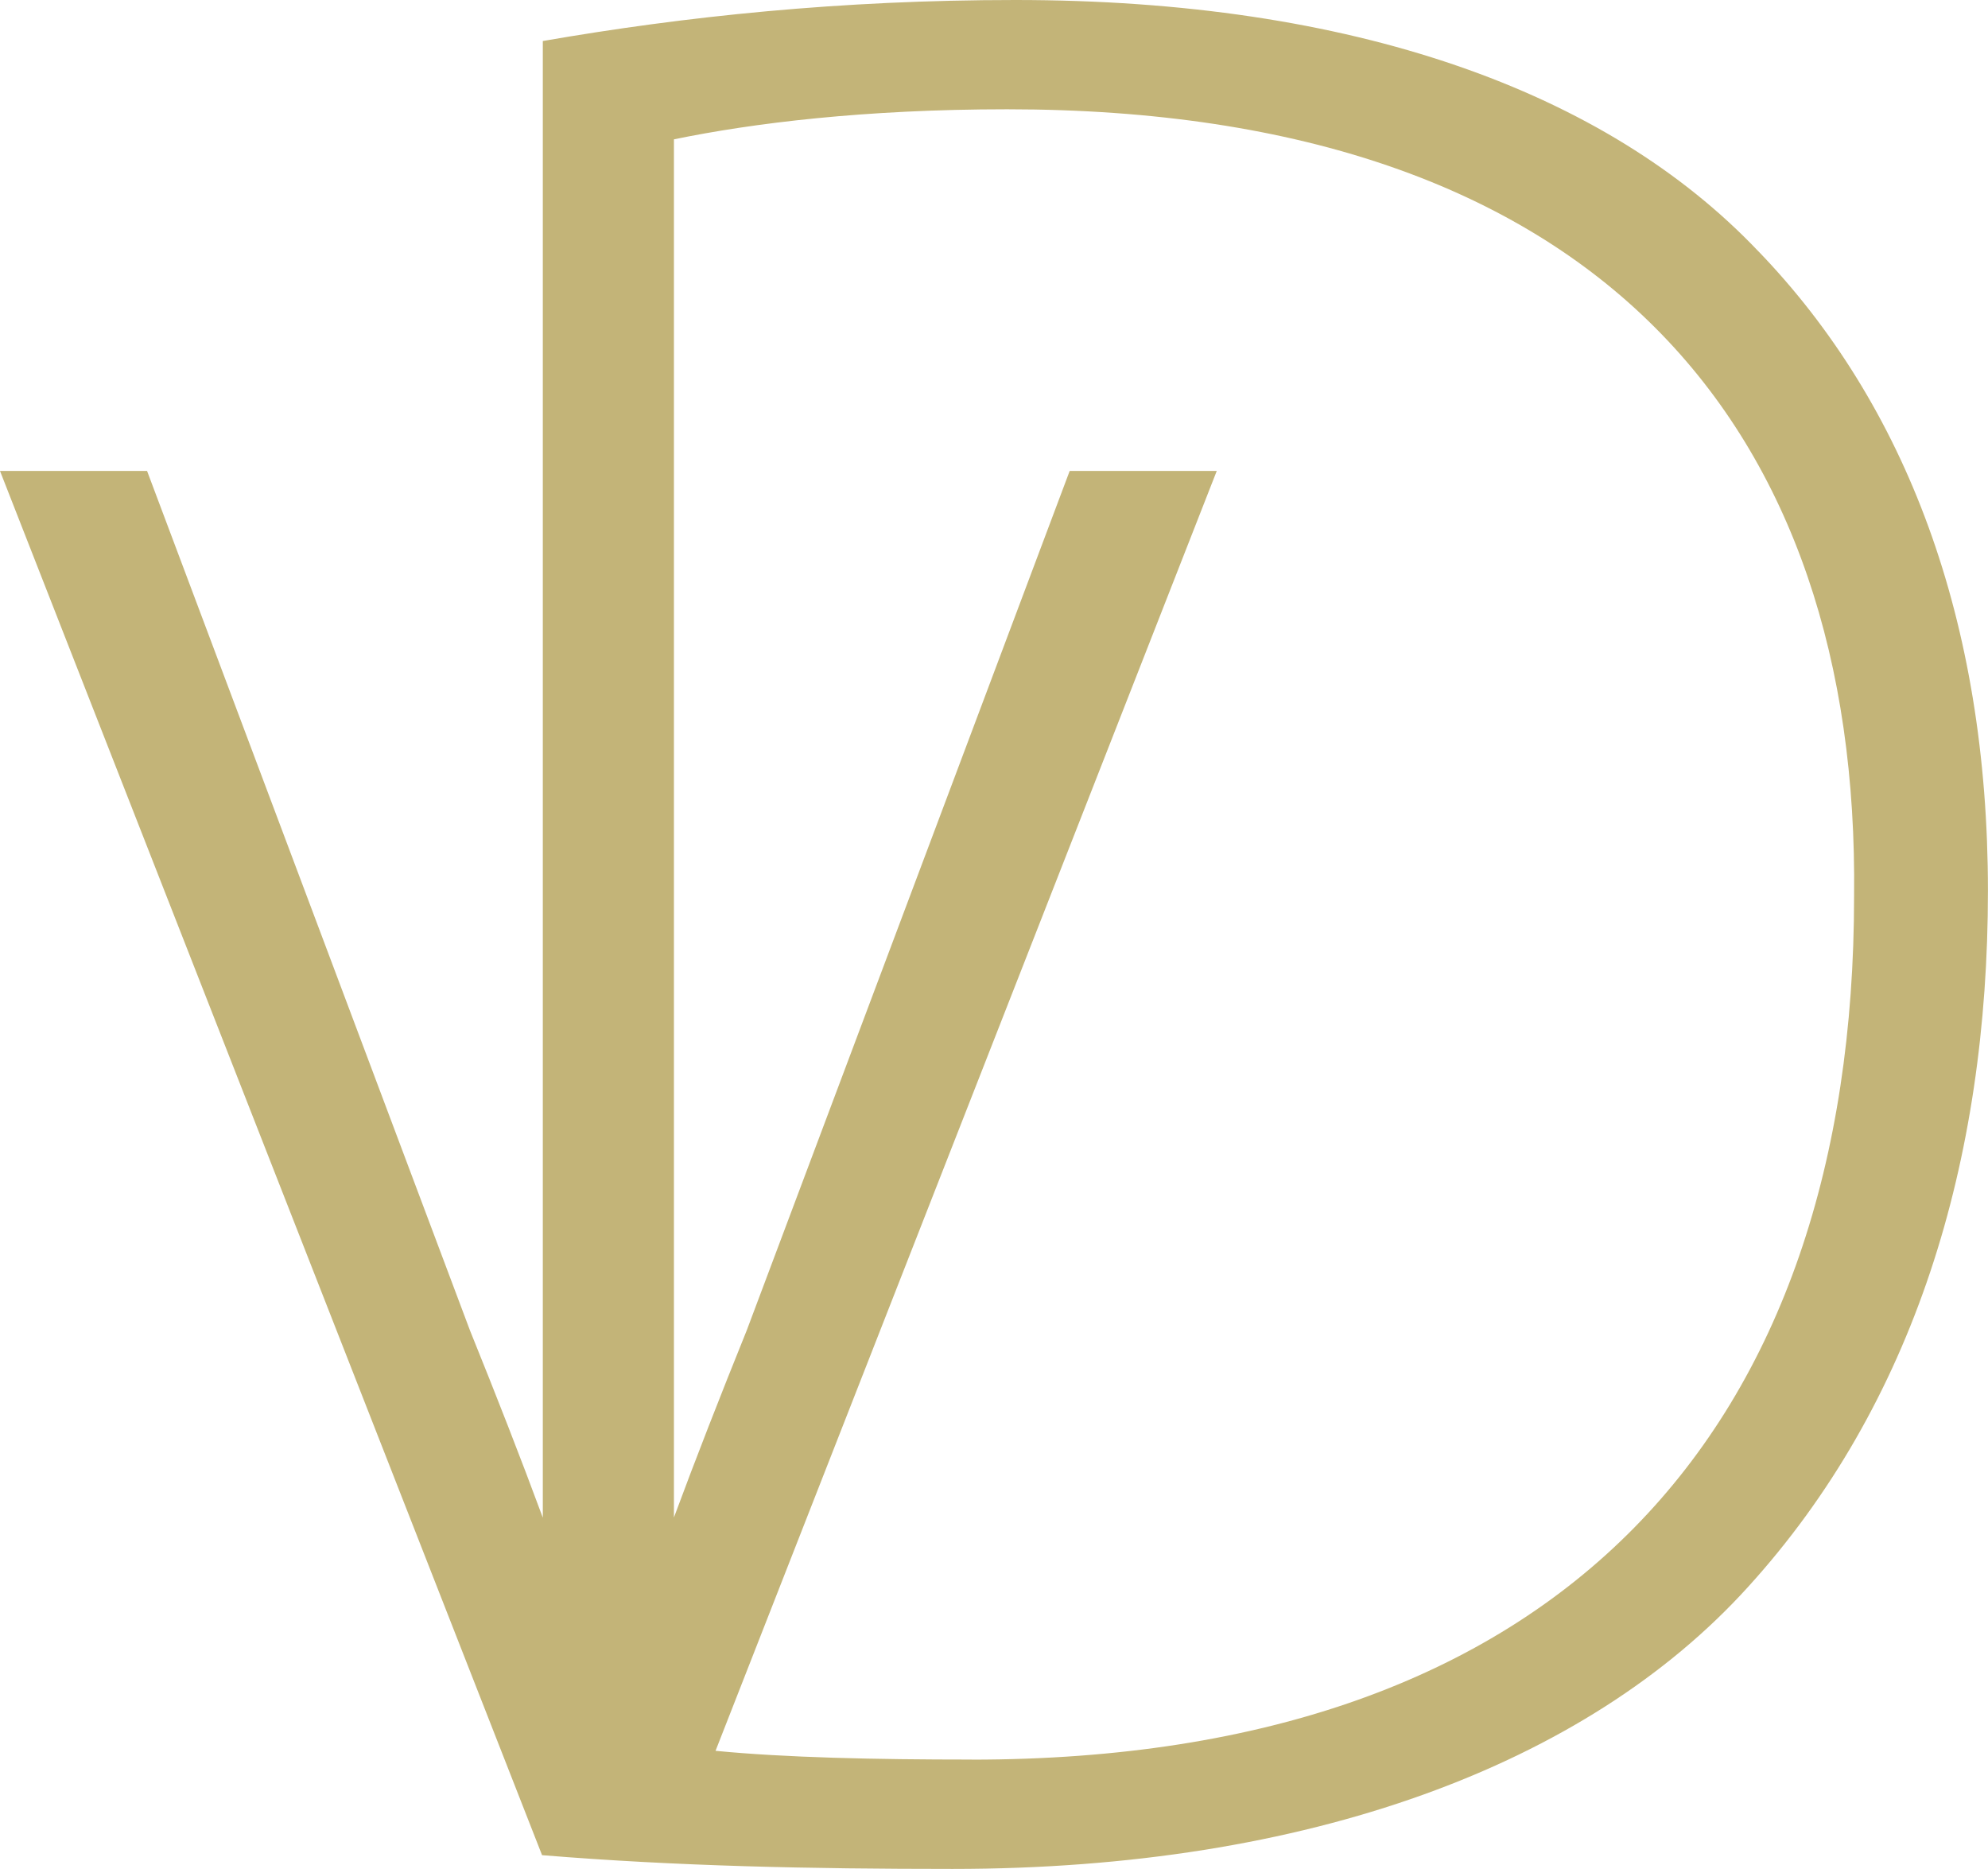
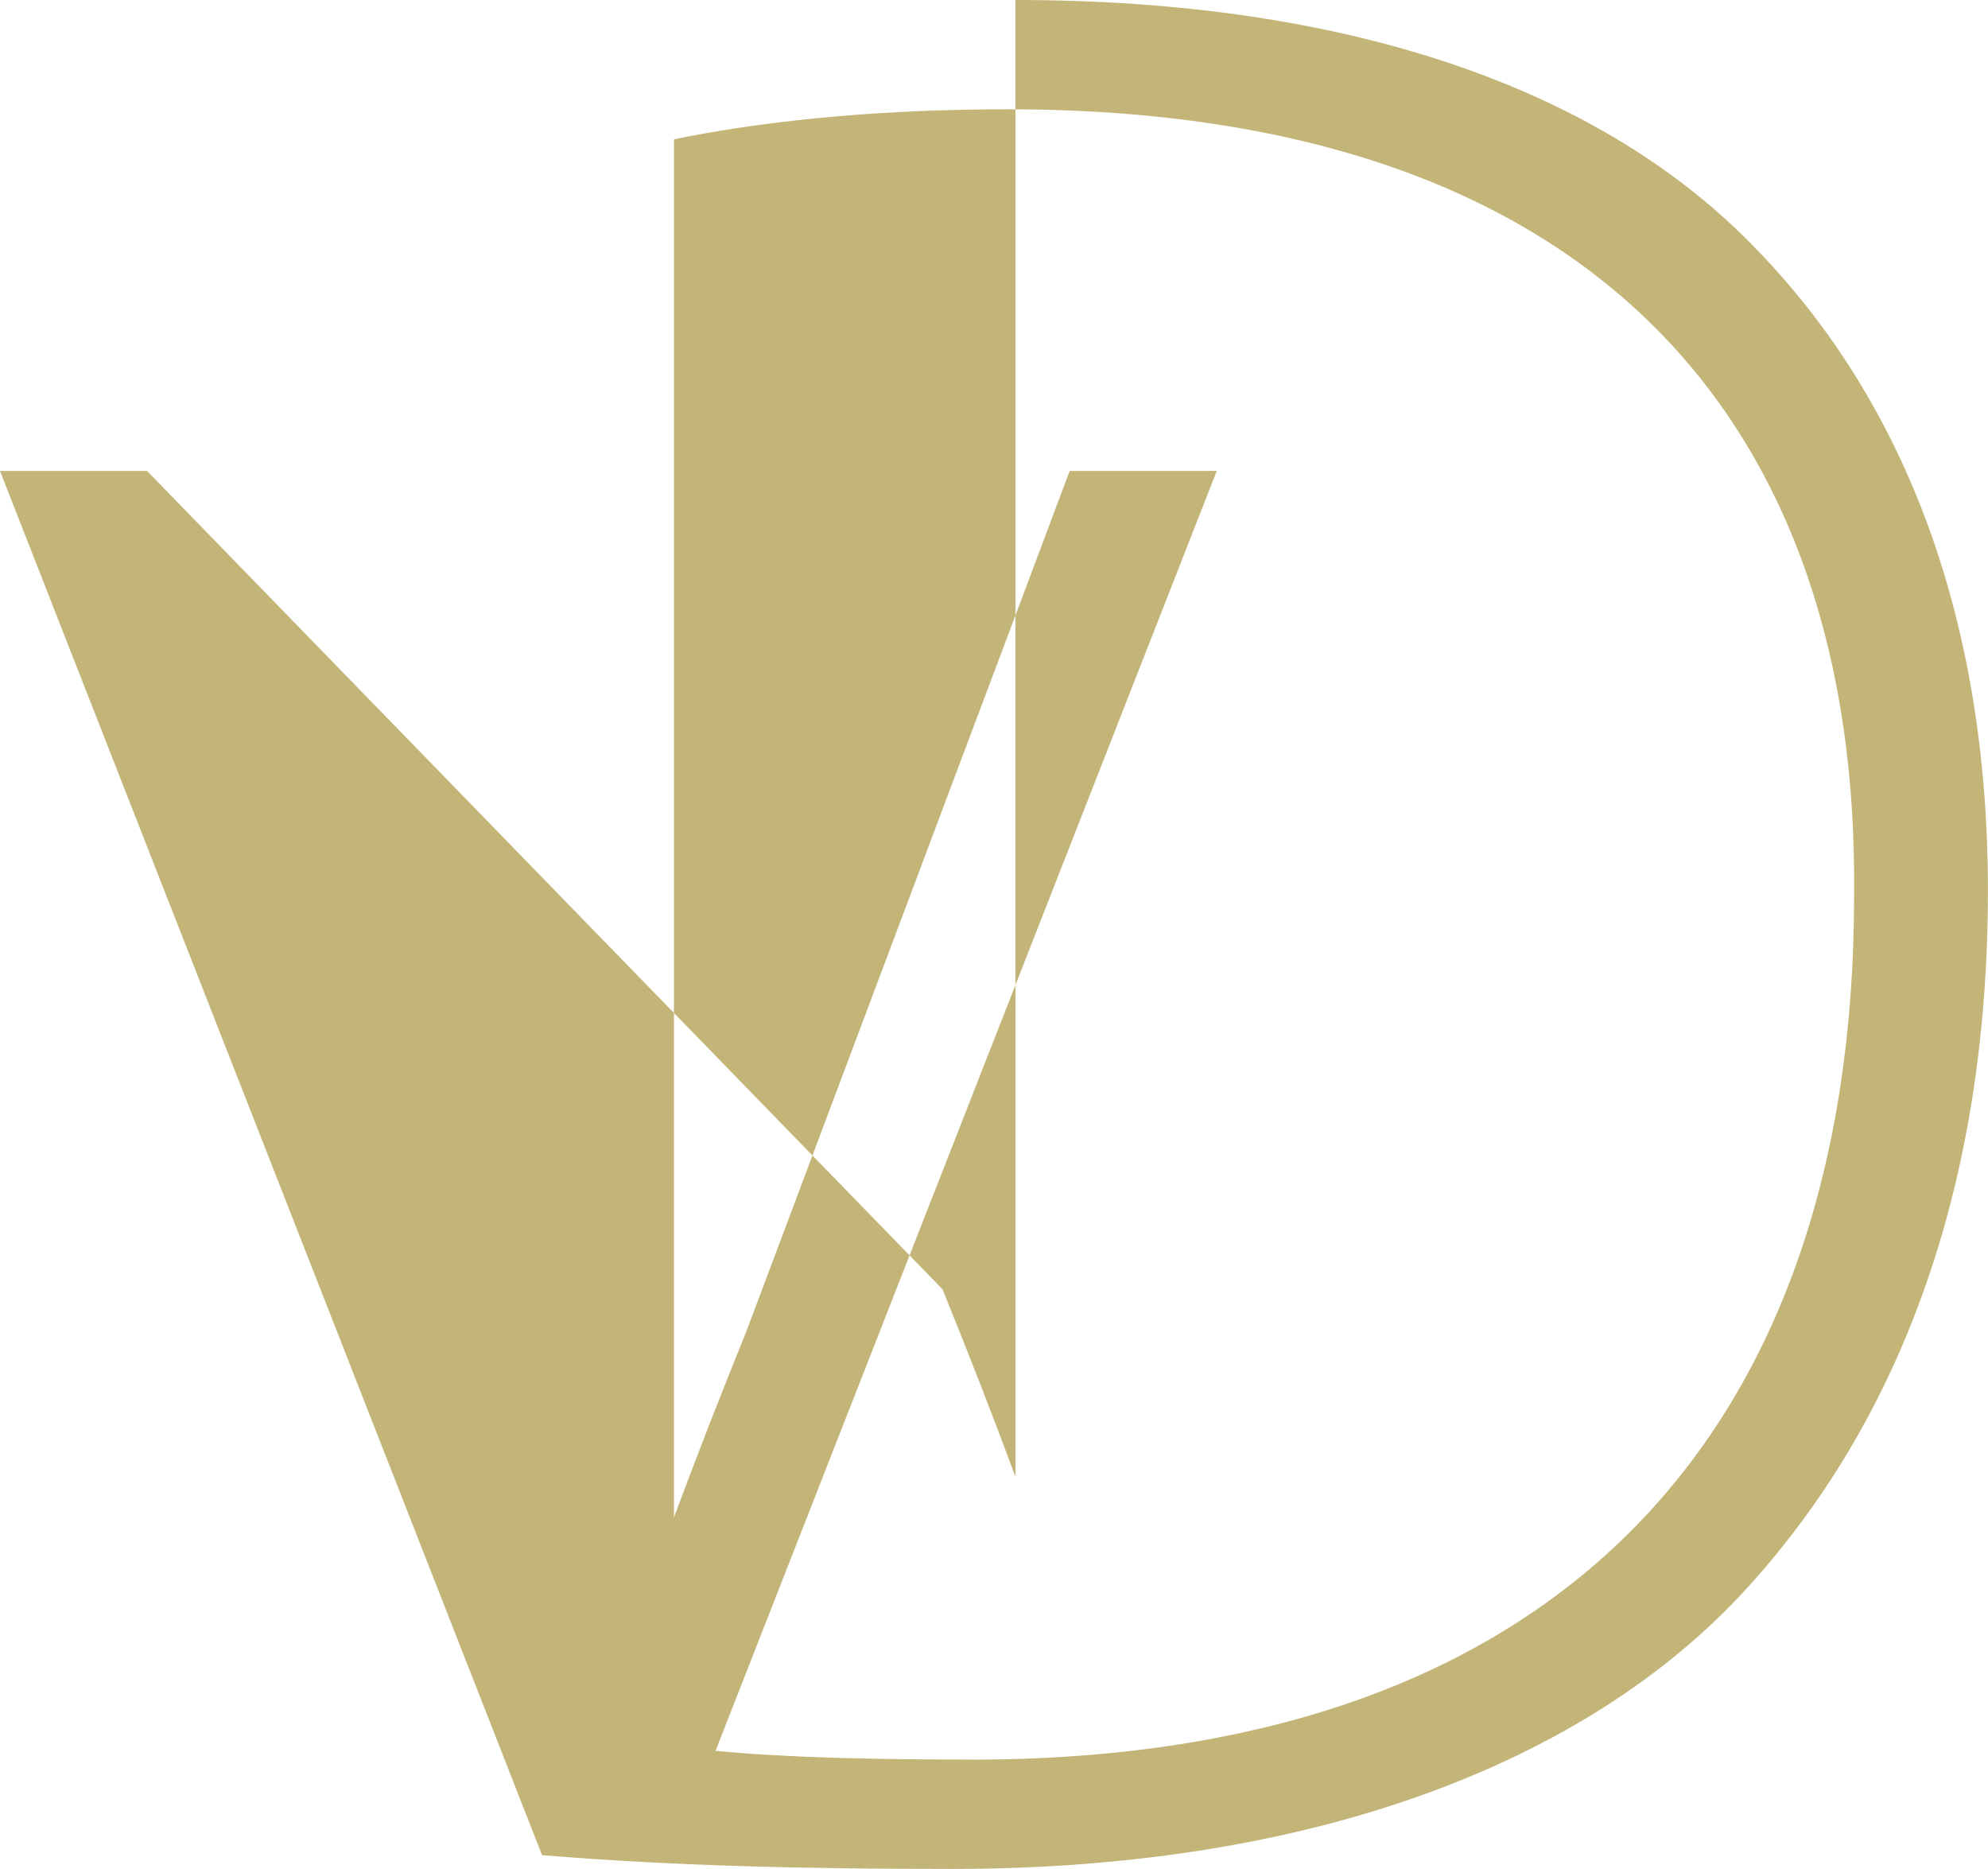
<svg xmlns="http://www.w3.org/2000/svg" id="Ebene_1" viewBox="0 0 297.64 279.76">
  <defs>
    <style>.cls-1{fill:#c3b478;}</style>
  </defs>
-   <path class="cls-1" d="m145.49,263.4c-14.54,0-27.91-.29-38.36-1.31l75.04-191.59h-22.02l-48.35,128.65c-4.01,9.93-7.61,19.13-10.9,28.01V20.86c11.86-2.45,28.63-4.5,49.9-4.5,88.76,0,127.61,47.86,126.79,117.8,0,79.76-43.76,129.25-132.11,129.25m117.8-225.77C240.38,13.5,202.34,0,152.03,0c-26.18,0-49.49,2.45-70.76,6.14v221.05c-3.29-8.89-6.89-18.1-10.91-28.04L22.02,70.5H0l81.16,207.22h.11c20.04,1.64,40.08,2.05,61.35,2.05,53.17,0,94.89-15.54,119.02-42.13,24.95-27.4,35.99-63.8,35.99-104.3s-12.27-72.8-34.35-95.71" />
+   <path class="cls-1" d="m145.49,263.4c-14.54,0-27.91-.29-38.36-1.31l75.04-191.59h-22.02l-48.35,128.65c-4.01,9.93-7.61,19.13-10.9,28.01V20.86c11.86-2.45,28.63-4.5,49.9-4.5,88.76,0,127.61,47.86,126.79,117.8,0,79.76-43.76,129.25-132.11,129.25m117.8-225.77C240.38,13.5,202.34,0,152.03,0v221.05c-3.29-8.89-6.89-18.1-10.91-28.04L22.02,70.5H0l81.16,207.22h.11c20.04,1.64,40.08,2.05,61.35,2.05,53.17,0,94.89-15.54,119.02-42.13,24.95-27.4,35.99-63.8,35.99-104.3s-12.27-72.8-34.35-95.71" />
</svg>